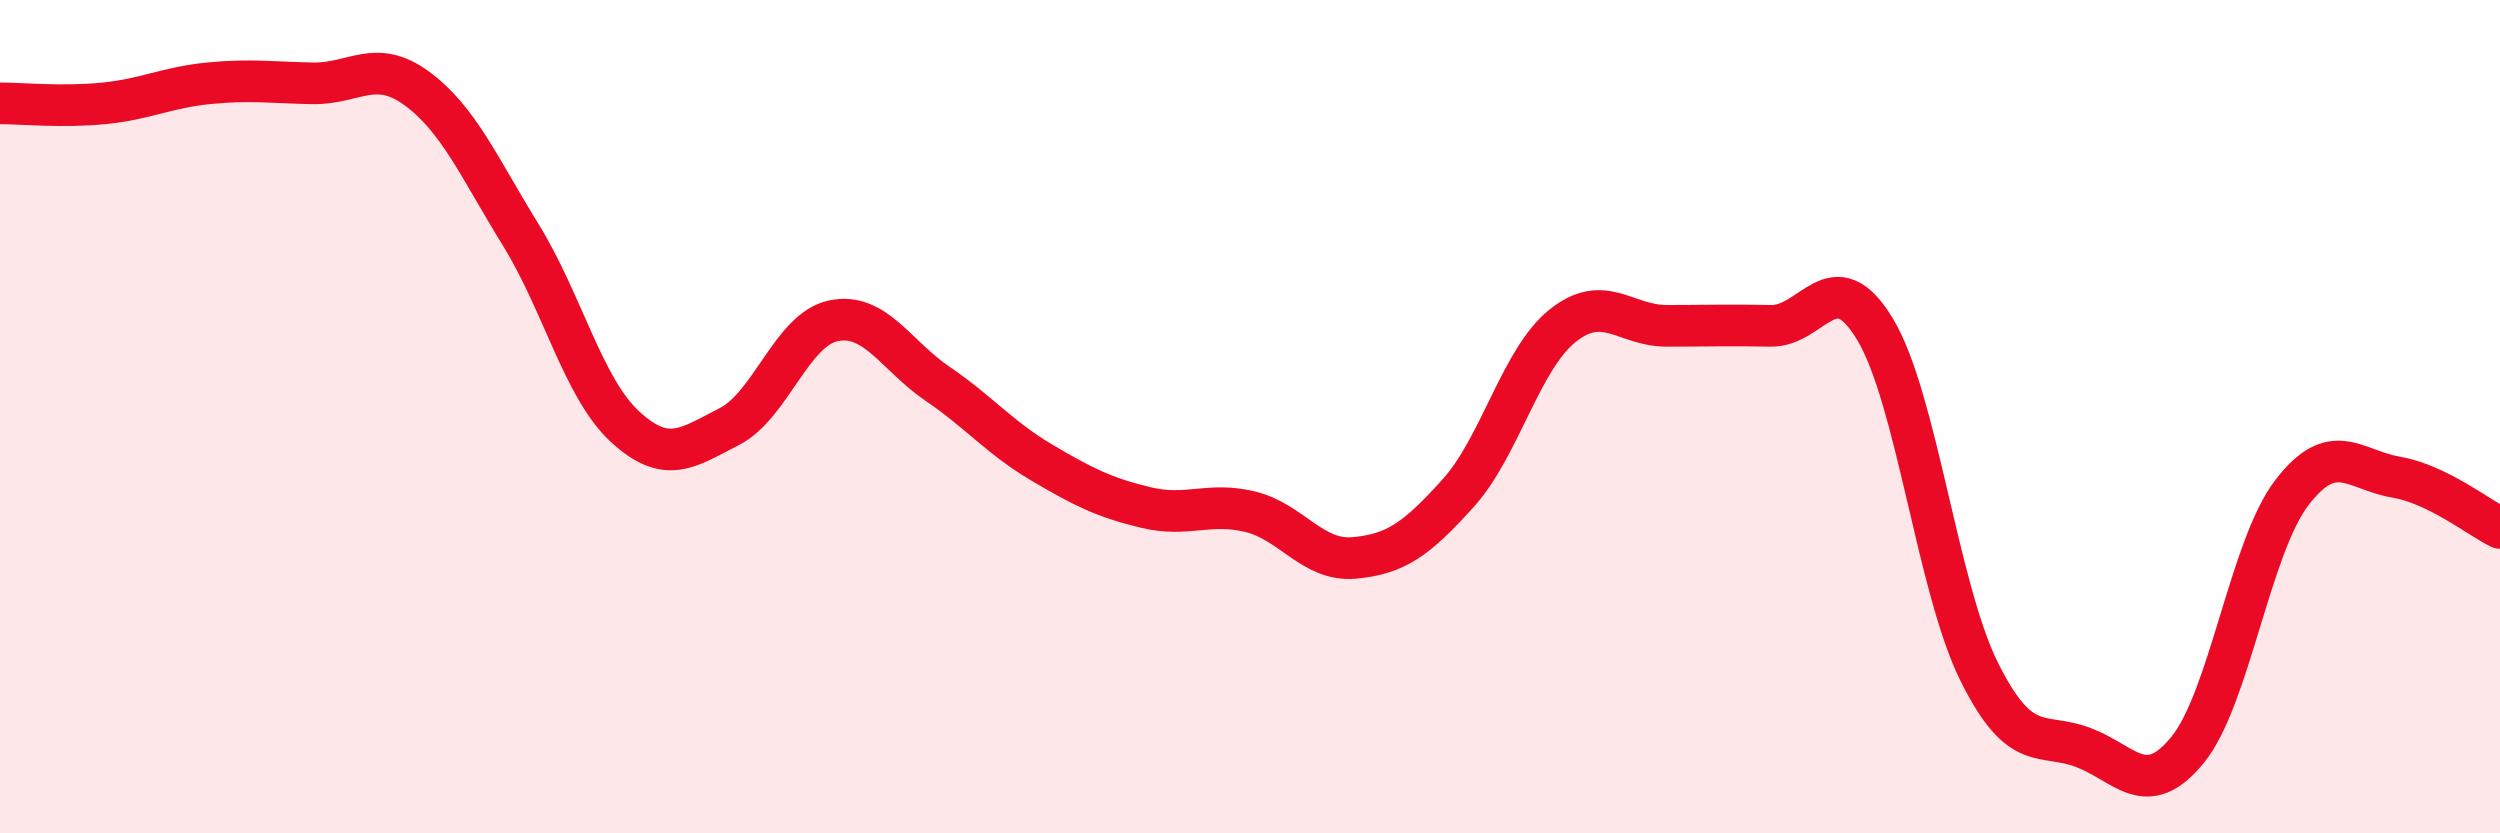
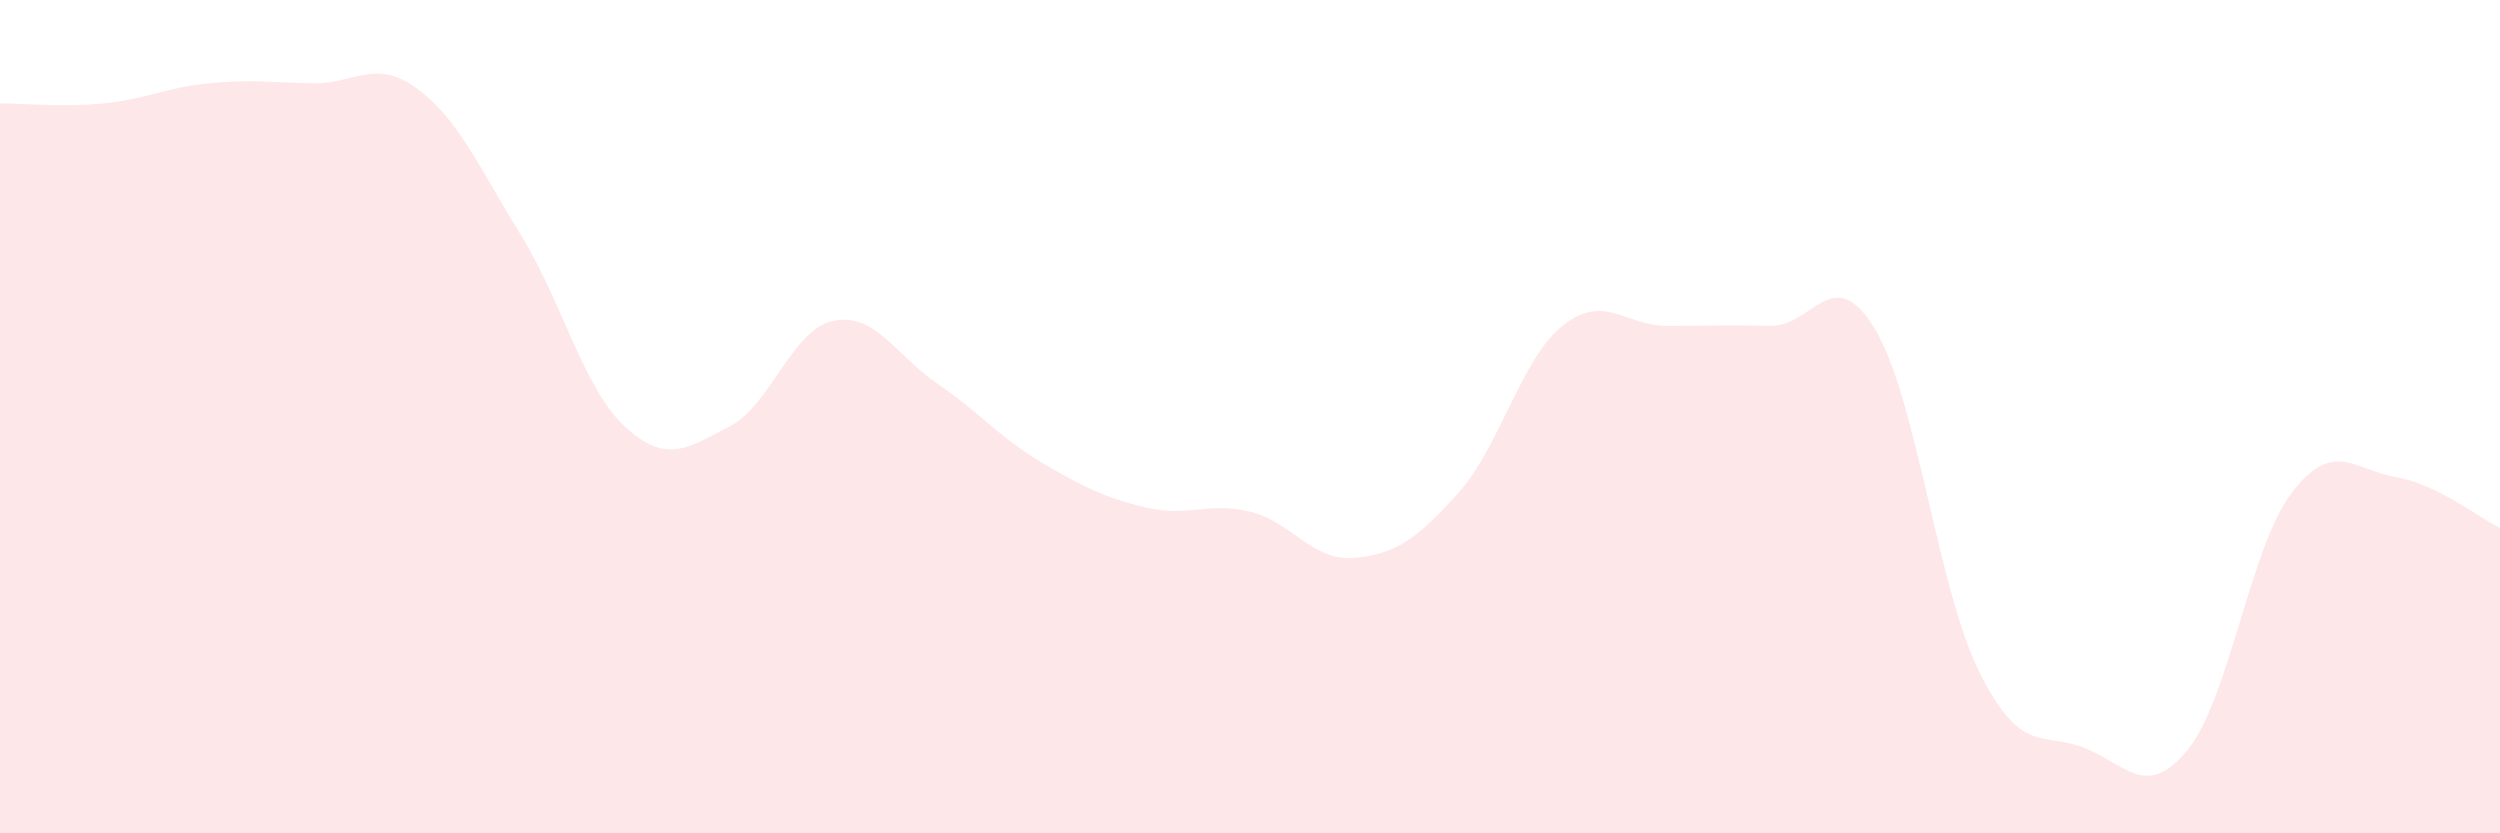
<svg xmlns="http://www.w3.org/2000/svg" width="60" height="20" viewBox="0 0 60 20">
  <path d="M 0,2.48 C 0.5,2.48 1.5,2.58 2.5,2.48 C 3.5,2.38 4,2.1 5,2 C 6,1.9 6.5,1.98 7.5,2 C 8.5,2.02 9,1.39 10,2.12 C 11,2.85 11.5,4.02 12.5,5.64 C 13.5,7.26 14,9.32 15,10.24 C 16,11.16 16.5,10.75 17.5,10.24 C 18.5,9.73 19,7.91 20,7.7 C 21,7.49 21.5,8.53 22.5,9.21 C 23.5,9.89 24,10.51 25,11.1 C 26,11.69 26.5,11.94 27.5,12.18 C 28.5,12.42 29,12.04 30,12.28 C 31,12.52 31.5,13.48 32.5,13.39 C 33.5,13.3 34,12.94 35,11.83 C 36,10.72 36.5,8.62 37.5,7.82 C 38.5,7.02 39,7.82 40,7.82 C 41,7.82 41.5,7.8 42.5,7.82 C 43.5,7.84 44,6.24 45,7.9 C 46,9.56 46.5,14.11 47.5,16.12 C 48.5,18.13 49,17.56 50,17.94 C 51,18.32 51.5,19.22 52.5,18 C 53.5,16.78 54,13.14 55,11.83 C 56,10.52 56.5,11.28 57.5,11.45 C 58.5,11.62 59.5,12.43 60,12.67L60 20L0 20Z" fill="#EB0A25" opacity="0.1" stroke-linecap="round" stroke-linejoin="round" />
-   <path d="M 0,2.48 C 0.5,2.48 1.5,2.58 2.5,2.48 C 3.5,2.38 4,2.1 5,2 C 6,1.9 6.5,1.98 7.5,2 C 8.5,2.02 9,1.39 10,2.12 C 11,2.85 11.5,4.02 12.5,5.64 C 13.5,7.26 14,9.32 15,10.24 C 16,11.16 16.5,10.75 17.5,10.24 C 18.5,9.73 19,7.91 20,7.7 C 21,7.49 21.5,8.53 22.5,9.21 C 23.5,9.89 24,10.51 25,11.1 C 26,11.69 26.5,11.94 27.5,12.18 C 28.5,12.42 29,12.04 30,12.28 C 31,12.52 31.5,13.48 32.5,13.39 C 33.5,13.3 34,12.94 35,11.83 C 36,10.72 36.5,8.62 37.5,7.82 C 38.5,7.02 39,7.82 40,7.82 C 41,7.82 41.5,7.8 42.5,7.82 C 43.5,7.84 44,6.24 45,7.9 C 46,9.56 46.5,14.11 47.5,16.12 C 48.5,18.13 49,17.56 50,17.94 C 51,18.32 51.5,19.22 52.5,18 C 53.5,16.78 54,13.14 55,11.83 C 56,10.52 56.5,11.28 57.5,11.45 C 58.5,11.62 59.5,12.43 60,12.67" stroke="#EB0A25" stroke-width="1" fill="none" stroke-linecap="round" stroke-linejoin="round" />
</svg>